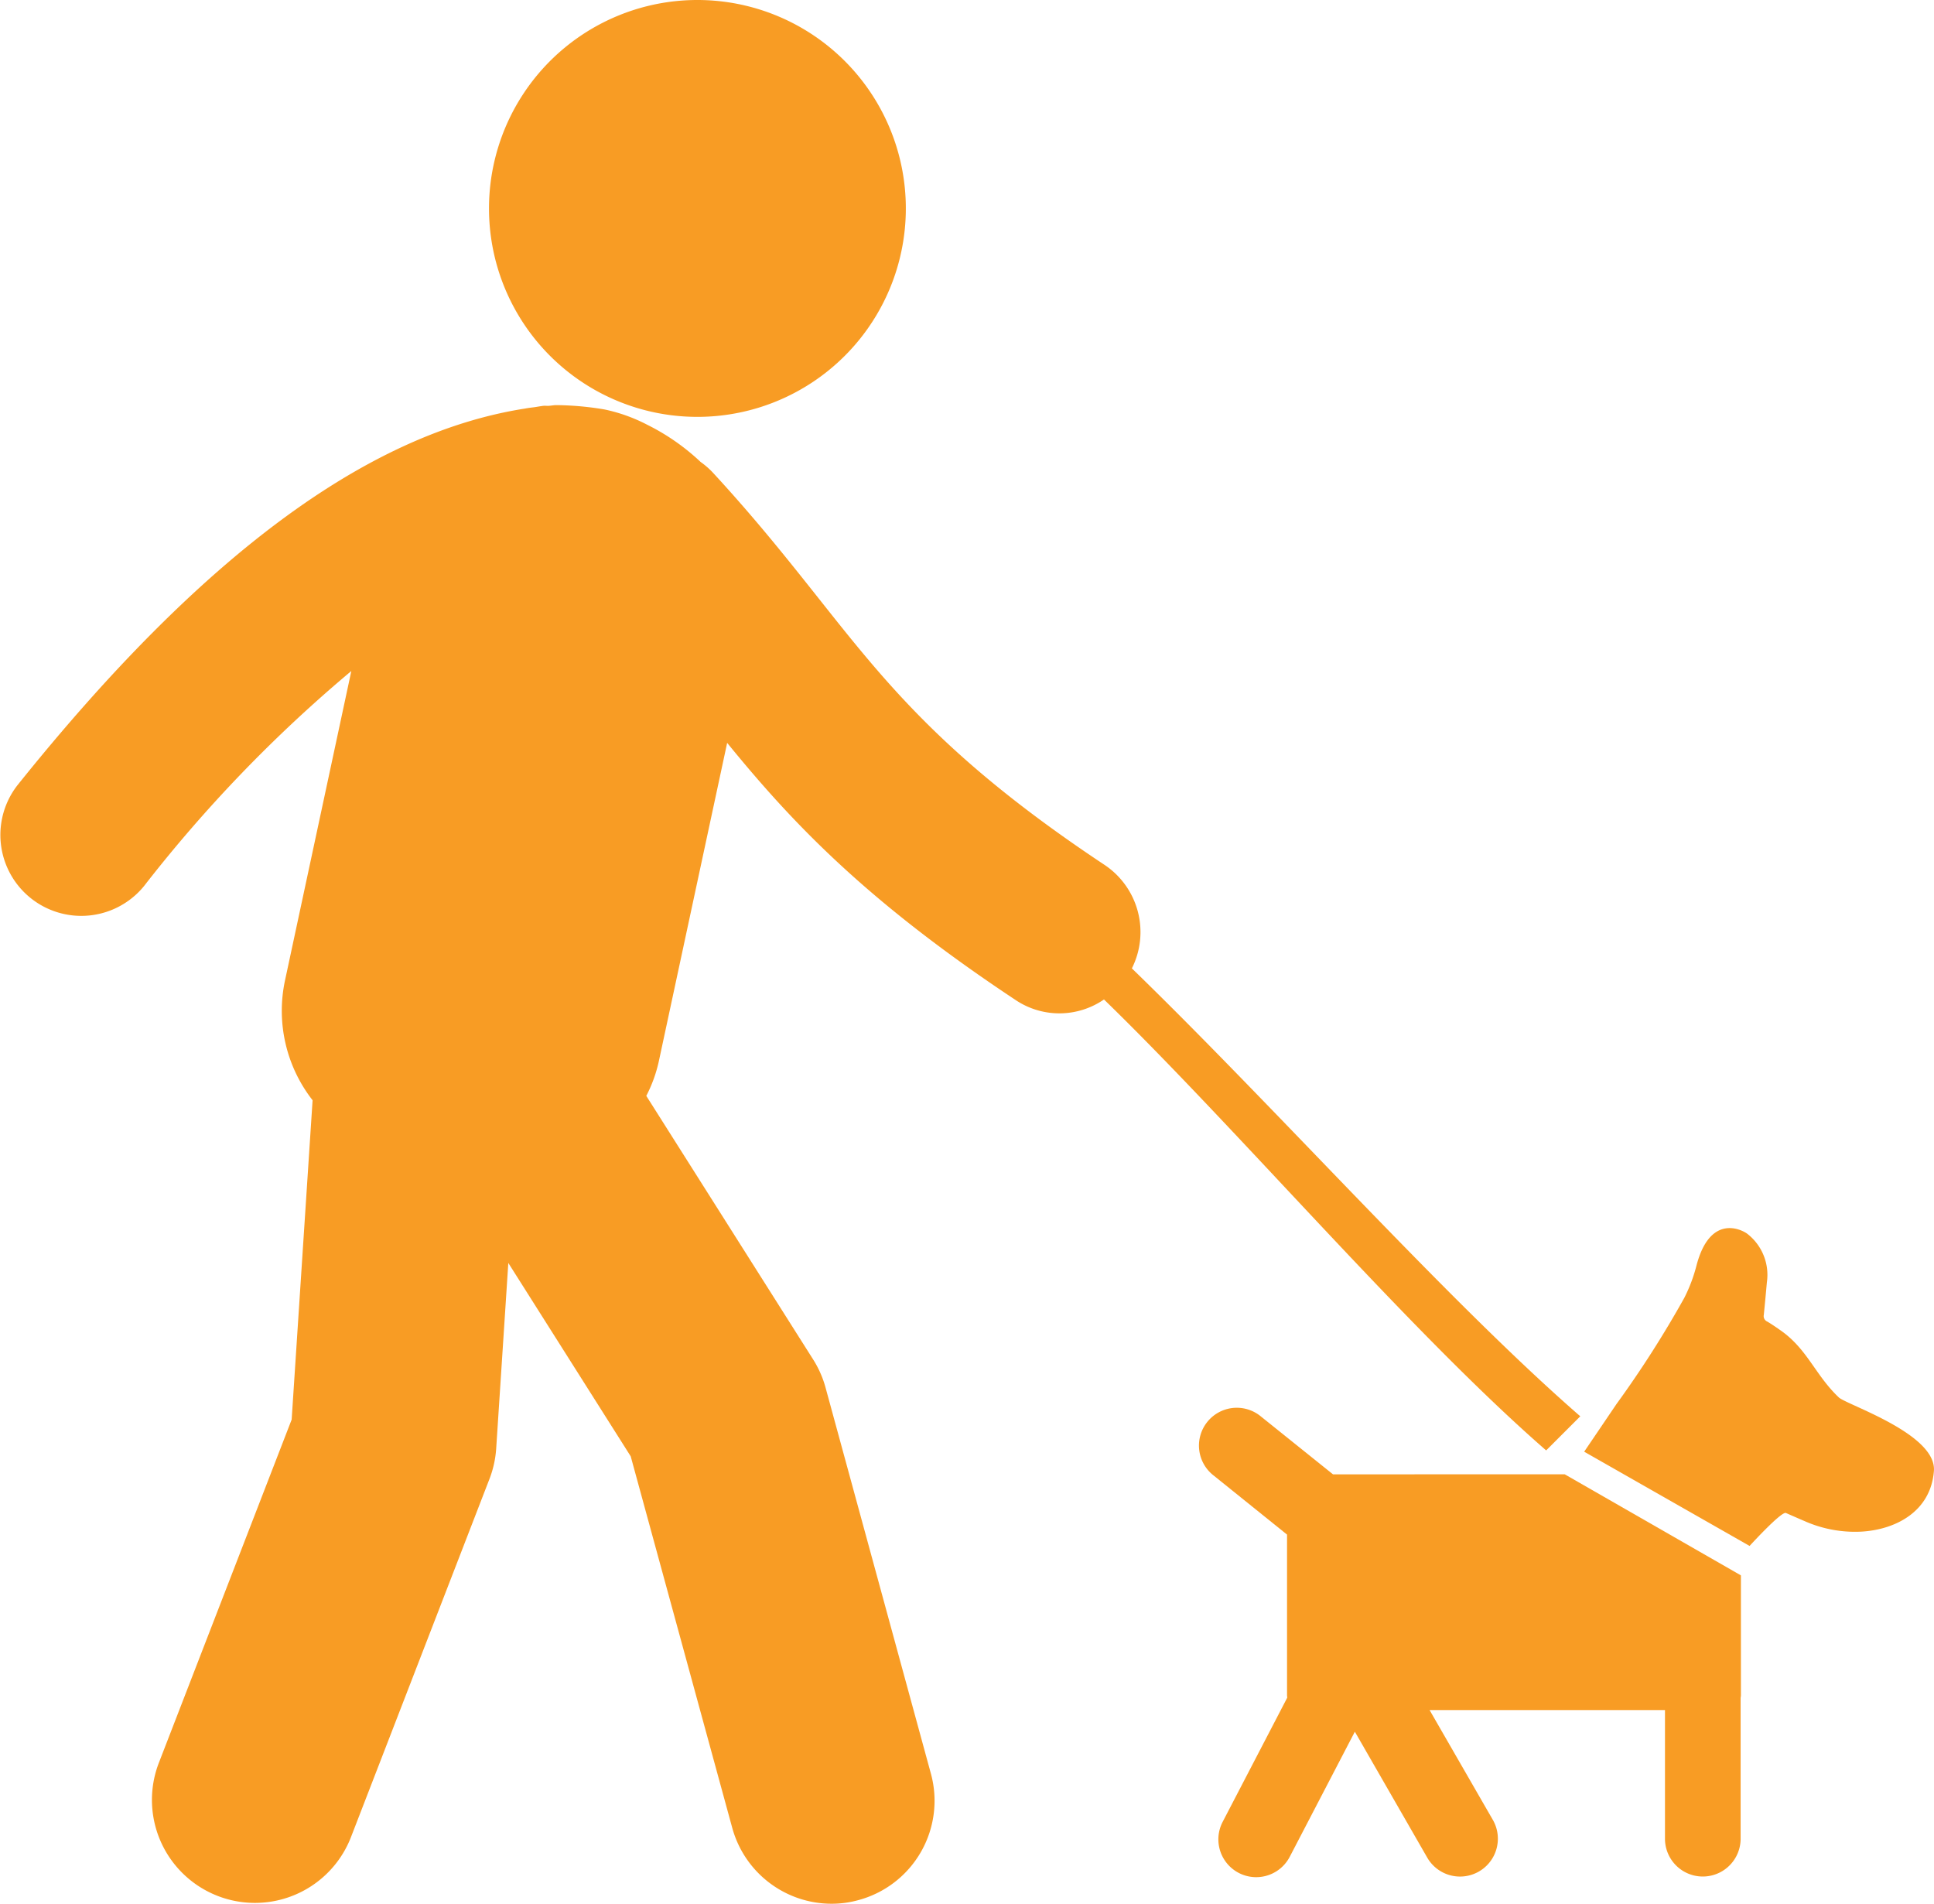
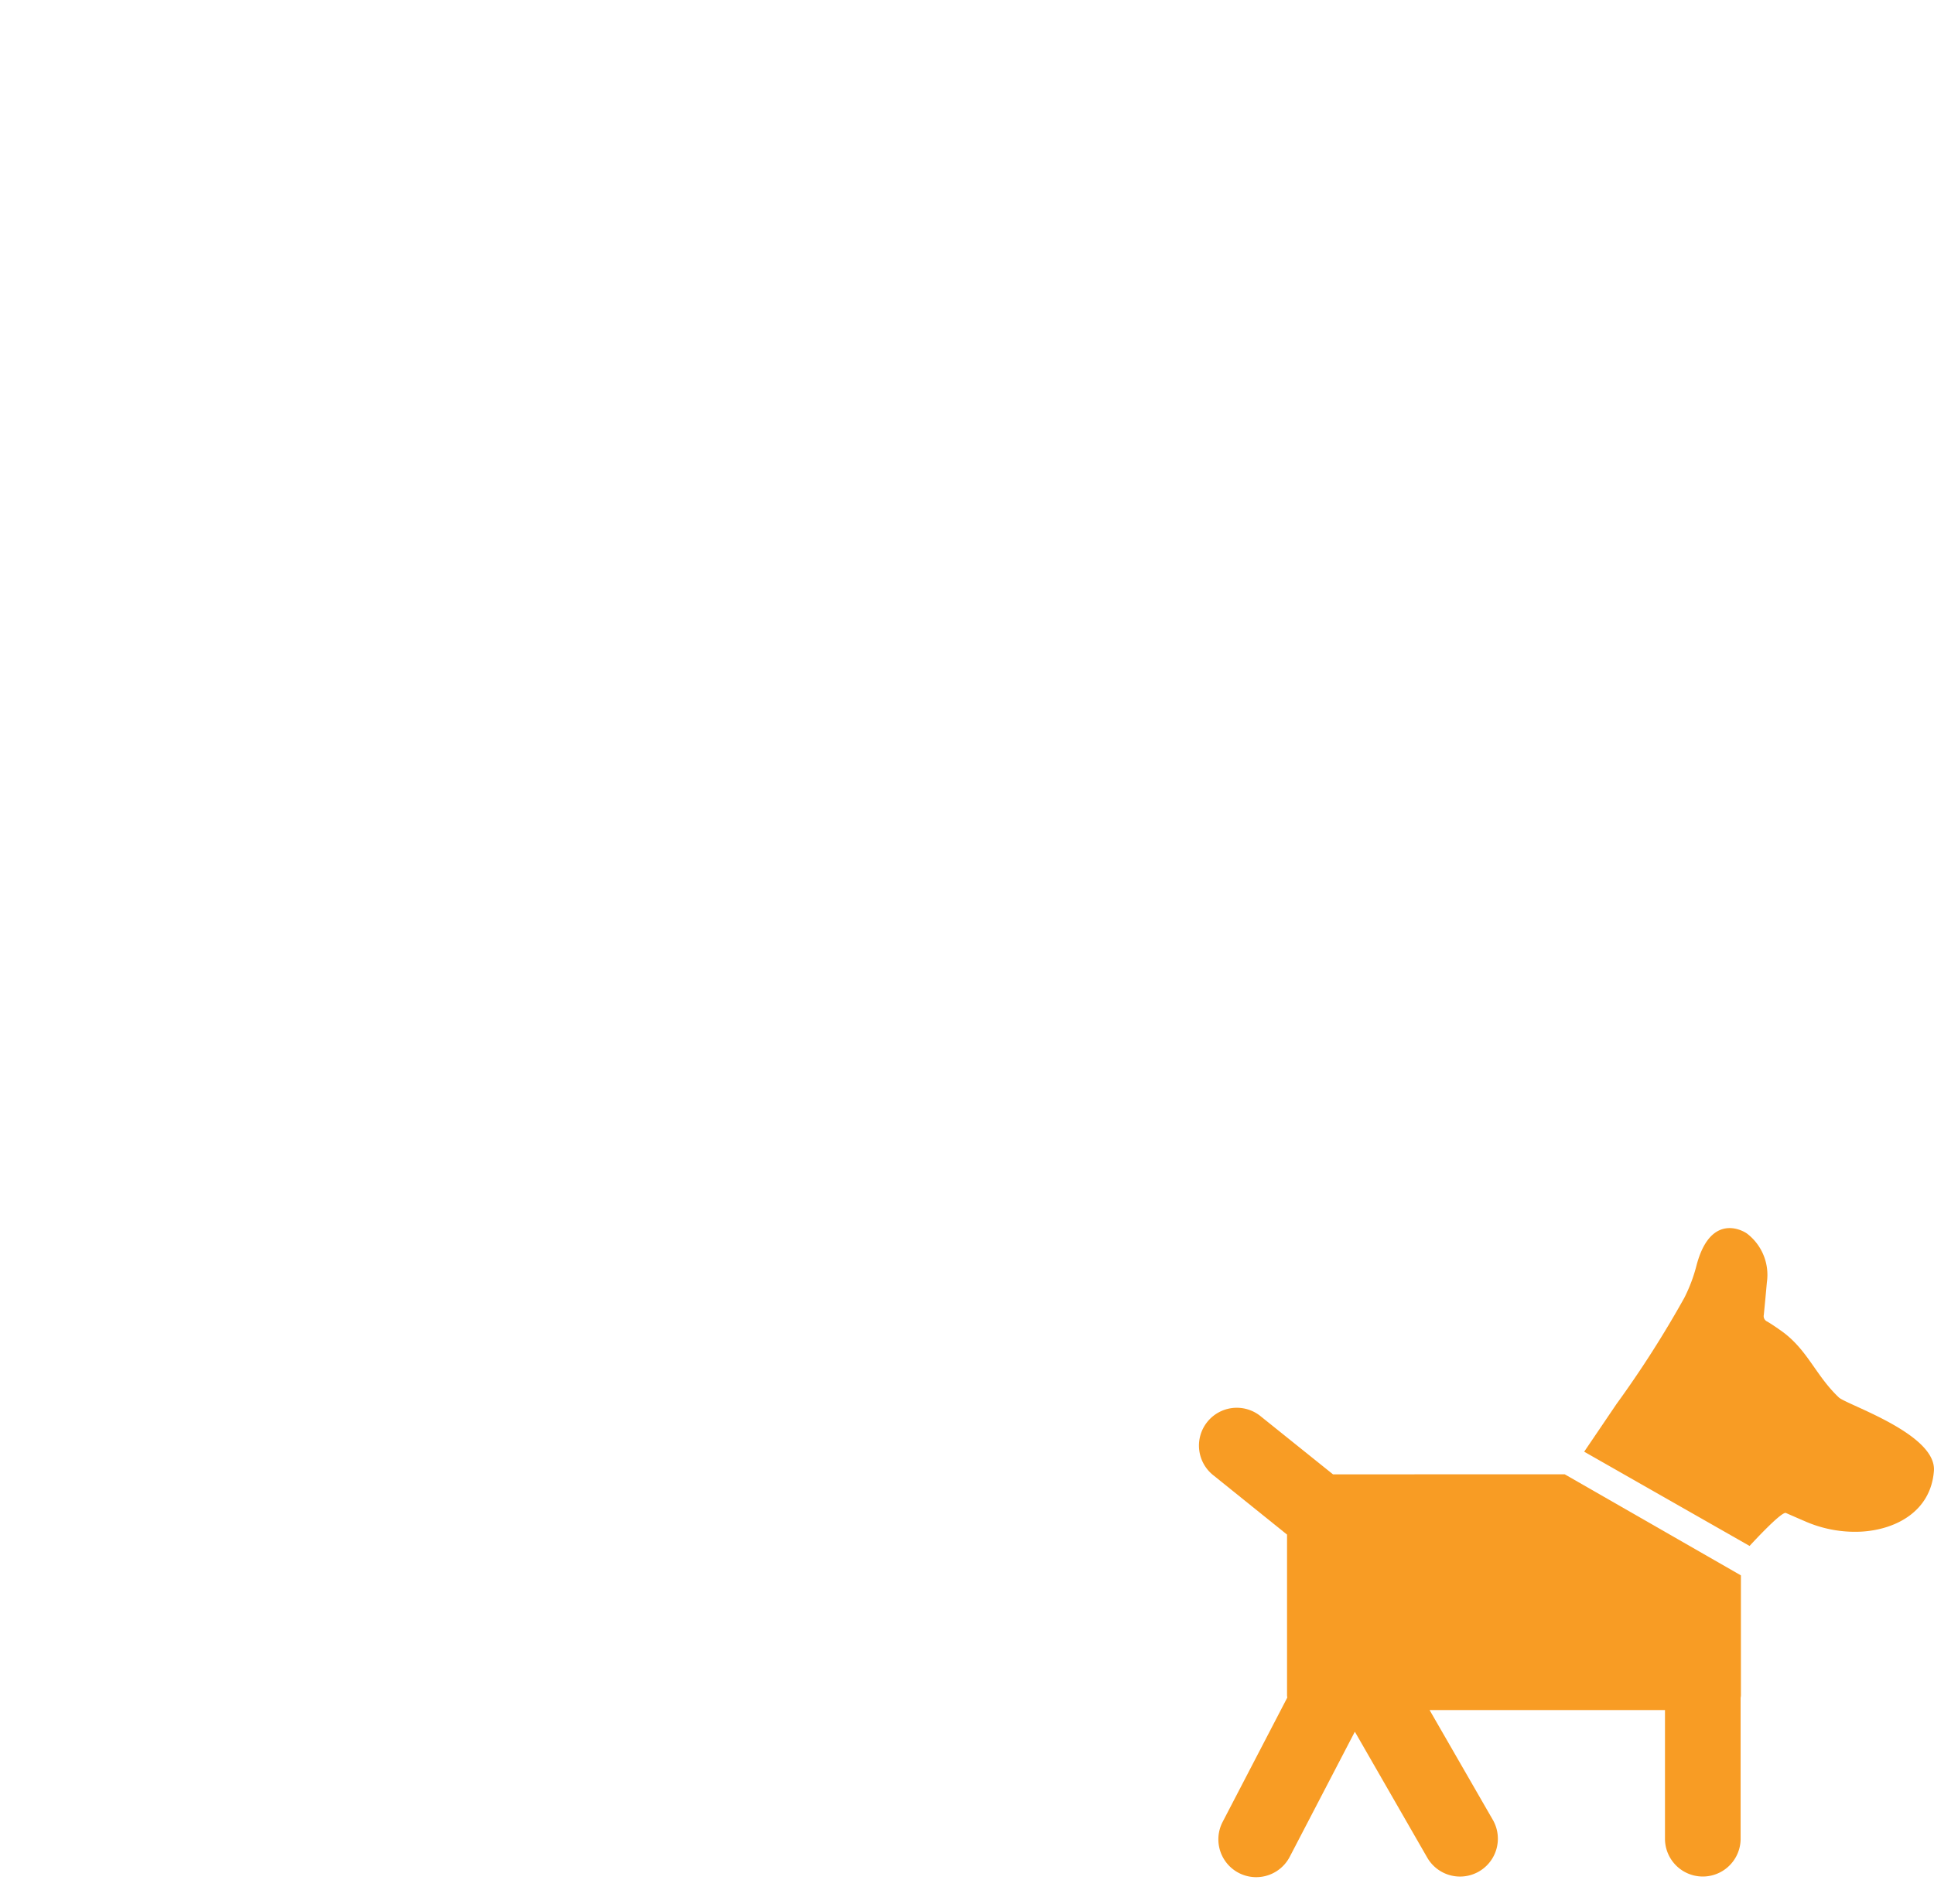
<svg xmlns="http://www.w3.org/2000/svg" id="Grupo_498" data-name="Grupo 498" width="179.893" height="177.055" viewBox="0 0 179.893 177.055">
-   <path id="Trazado_1714" data-name="Trazado 1714" d="M619.059,312.326l3.174-3.174c-12.321-10.712-28.133-28.483-41.709-41.66a7.512,7.512,0,0,0-2.538-9.622c-14.646-9.726-20.185-16.7-26.6-24.794-2.876-3.624-5.849-7.369-9.795-11.649a7.414,7.414,0,0,0-1.174-1.03,20.513,20.513,0,0,0-4.96-3.459,15.458,15.458,0,0,0-4-1.432,28.244,28.244,0,0,0-4.409-.4h-.056c-.229,0-.466.048-.7.064-.169.012-.338-.016-.5,0-.281.032-.563.088-.841.129-.3.036-.591.072-.889.129-14.686,2.3-30.128,13.749-47.163,34.987a7.527,7.527,0,0,0,11.742,9.42,130.585,130.585,0,0,1,19.28-20l-6.182,28.841a13.516,13.516,0,0,0,2.579,11.082l-1.947,29.7-12.377,31.986a9.58,9.58,0,0,0,17.868,6.915L520.763,315a9.648,9.648,0,0,0,.631-2.824l1.13-17.284,11.384,17.984,9.429,34.5a9.588,9.588,0,0,0,9.252,7.112,9.208,9.208,0,0,0,2.47-.33,9.564,9.564,0,0,0,6.786-11.717l-9.8-35.908a9.619,9.619,0,0,0-1.163-2.659L535.357,279.35a12.94,12.94,0,0,0,1.166-3.218l6.356-29.613c5.937,7.281,12.771,14.593,26.789,23.889a7.31,7.31,0,0,0,8.262-.024c12.554,12.192,28.354,30.812,41.129,41.942" transform="translate(-475.242 -177.426)" fill="#f89c24" />
-   <path id="Trazado_1715" data-name="Trazado 1715" d="M505.934,244.509a19.386,19.386,0,1,0-19.384-19.38,19.381,19.381,0,0,0,19.384,19.38" transform="translate(-441.065 -205.737)" fill="#f89c24" />
  <path id="Trazado_1716" data-name="Trazado 1716" d="M515.4,244.452l-6.7-5.378a3.518,3.518,0,1,0-4.409,5.482l6.834,5.5v14.923a1.12,1.12,0,0,0,.024.233l-6.014,11.564a3.517,3.517,0,0,0,6.239,3.25l6.058-11.637,6.766,11.766a3.52,3.52,0,0,0,6.1-3.512l-5.913-10.265h21.894V278.4a3.518,3.518,0,0,0,7.035,0V265.228a1.274,1.274,0,0,0,.028-.249v-11.13l-16.387-9.4Z" transform="translate(-391.409 -107.327)" fill="#f89c24" />
  <path id="Trazado_1717" data-name="Trazado 1717" d="M535.56,249.882c-2.172-2.052-2.9-4.441-5.342-6.183-.426-.3-.857-.6-1.307-.869a.552.552,0,0,1-.33-.624q.151-1.514.286-3.029a4.836,4.836,0,0,0-1.83-4.521c-.587-.43-3.459-1.822-4.714,2.944a14.722,14.722,0,0,1-1.135,3.017,97.859,97.859,0,0,1-6.315,9.887c-1,1.476-2,2.957-3,4.425l15.386,8.765s2.964-3.246,3.379-3.065c.579.253,1.154.507,1.738.756a11.573,11.573,0,0,0,5.31.977c3.145-.189,6.419-1.854,6.717-5.631.282-3.459-8.105-6.158-8.845-6.85" transform="translate(-364.519 -119.91)" fill="#f89c24" />
</svg>